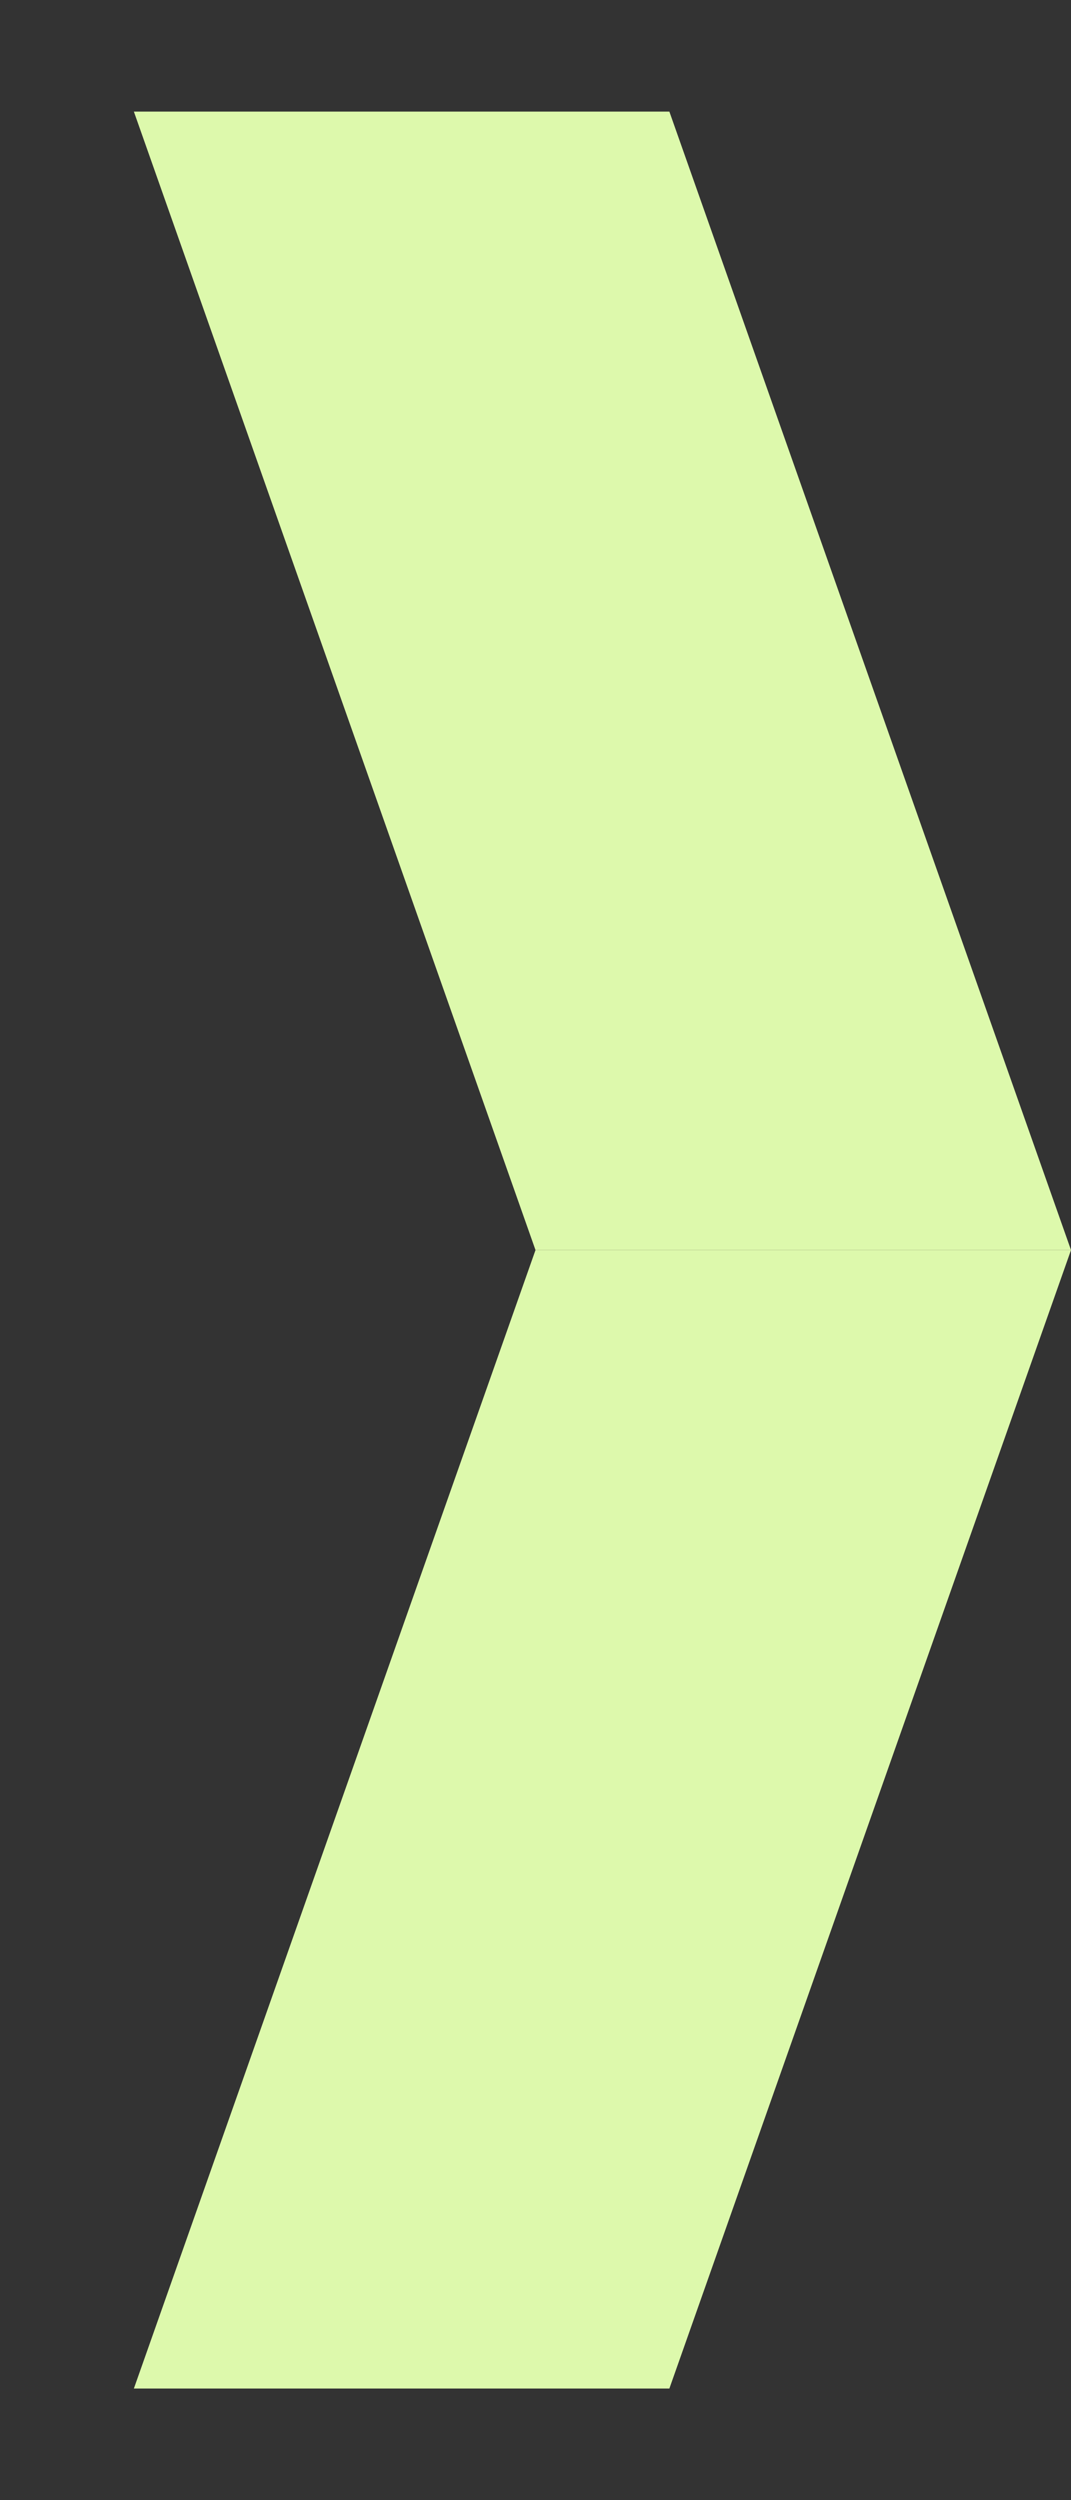
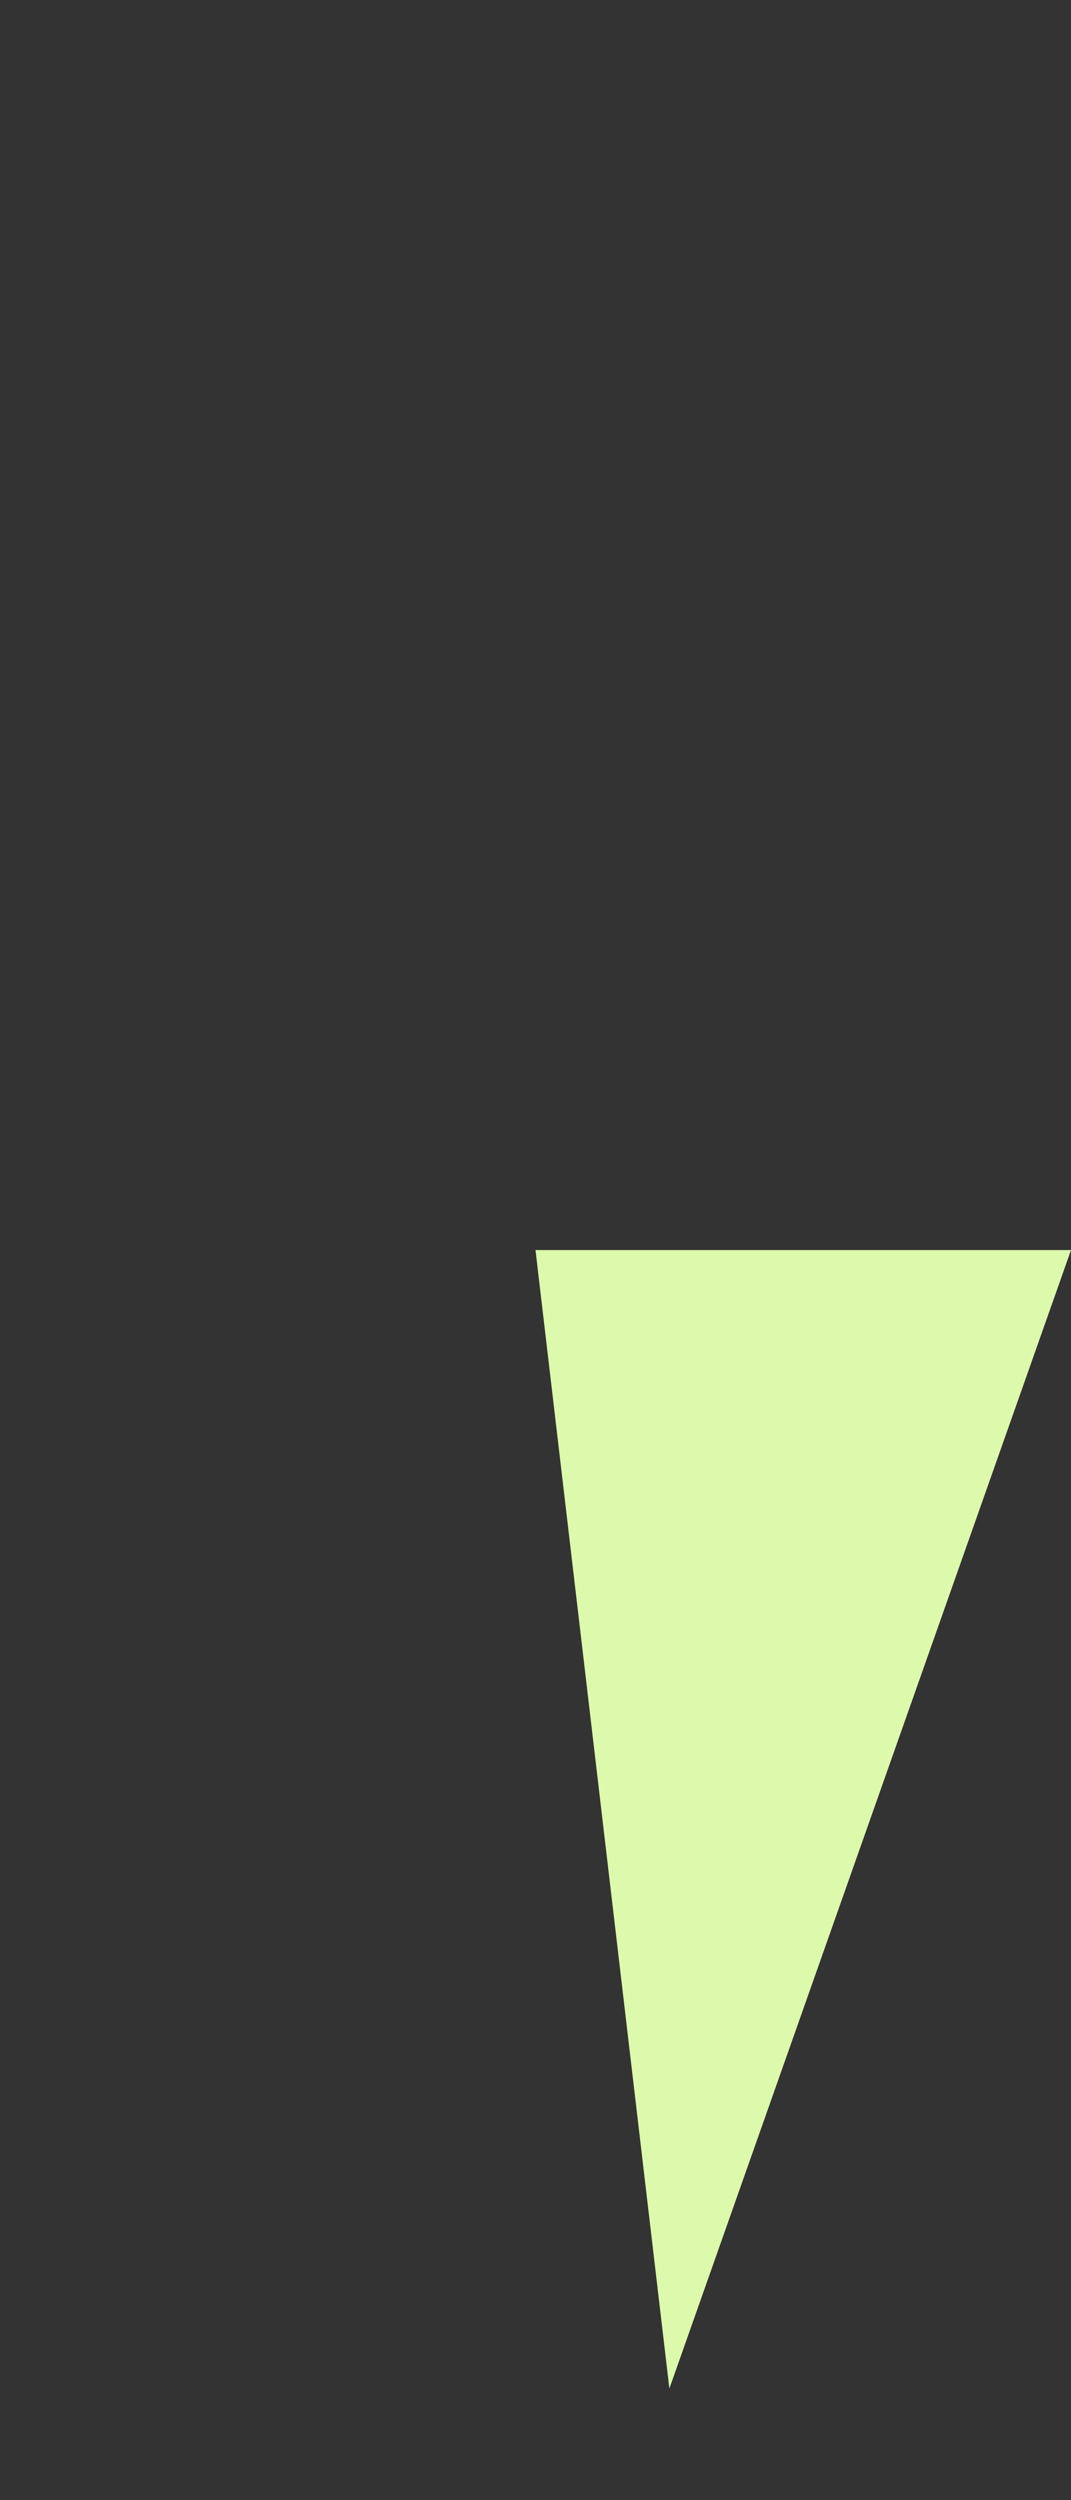
<svg xmlns="http://www.w3.org/2000/svg" width="6" height="14" viewBox="0 0 6 14" fill="none">
  <rect x="0" y="0" width="6" height="14" fill="#333333" stroke="none" />
-   <path d="M3.75 0.625H0.75L3 7H6L3.75 0.625Z" fill="#DDF9AC" />
-   <path d="M3 7H6L3.75 13.375H0.75L3 7Z" fill="#DDF9AC" />
+   <path d="M3 7H6L3.75 13.375L3 7Z" fill="#DDF9AC" />
</svg>